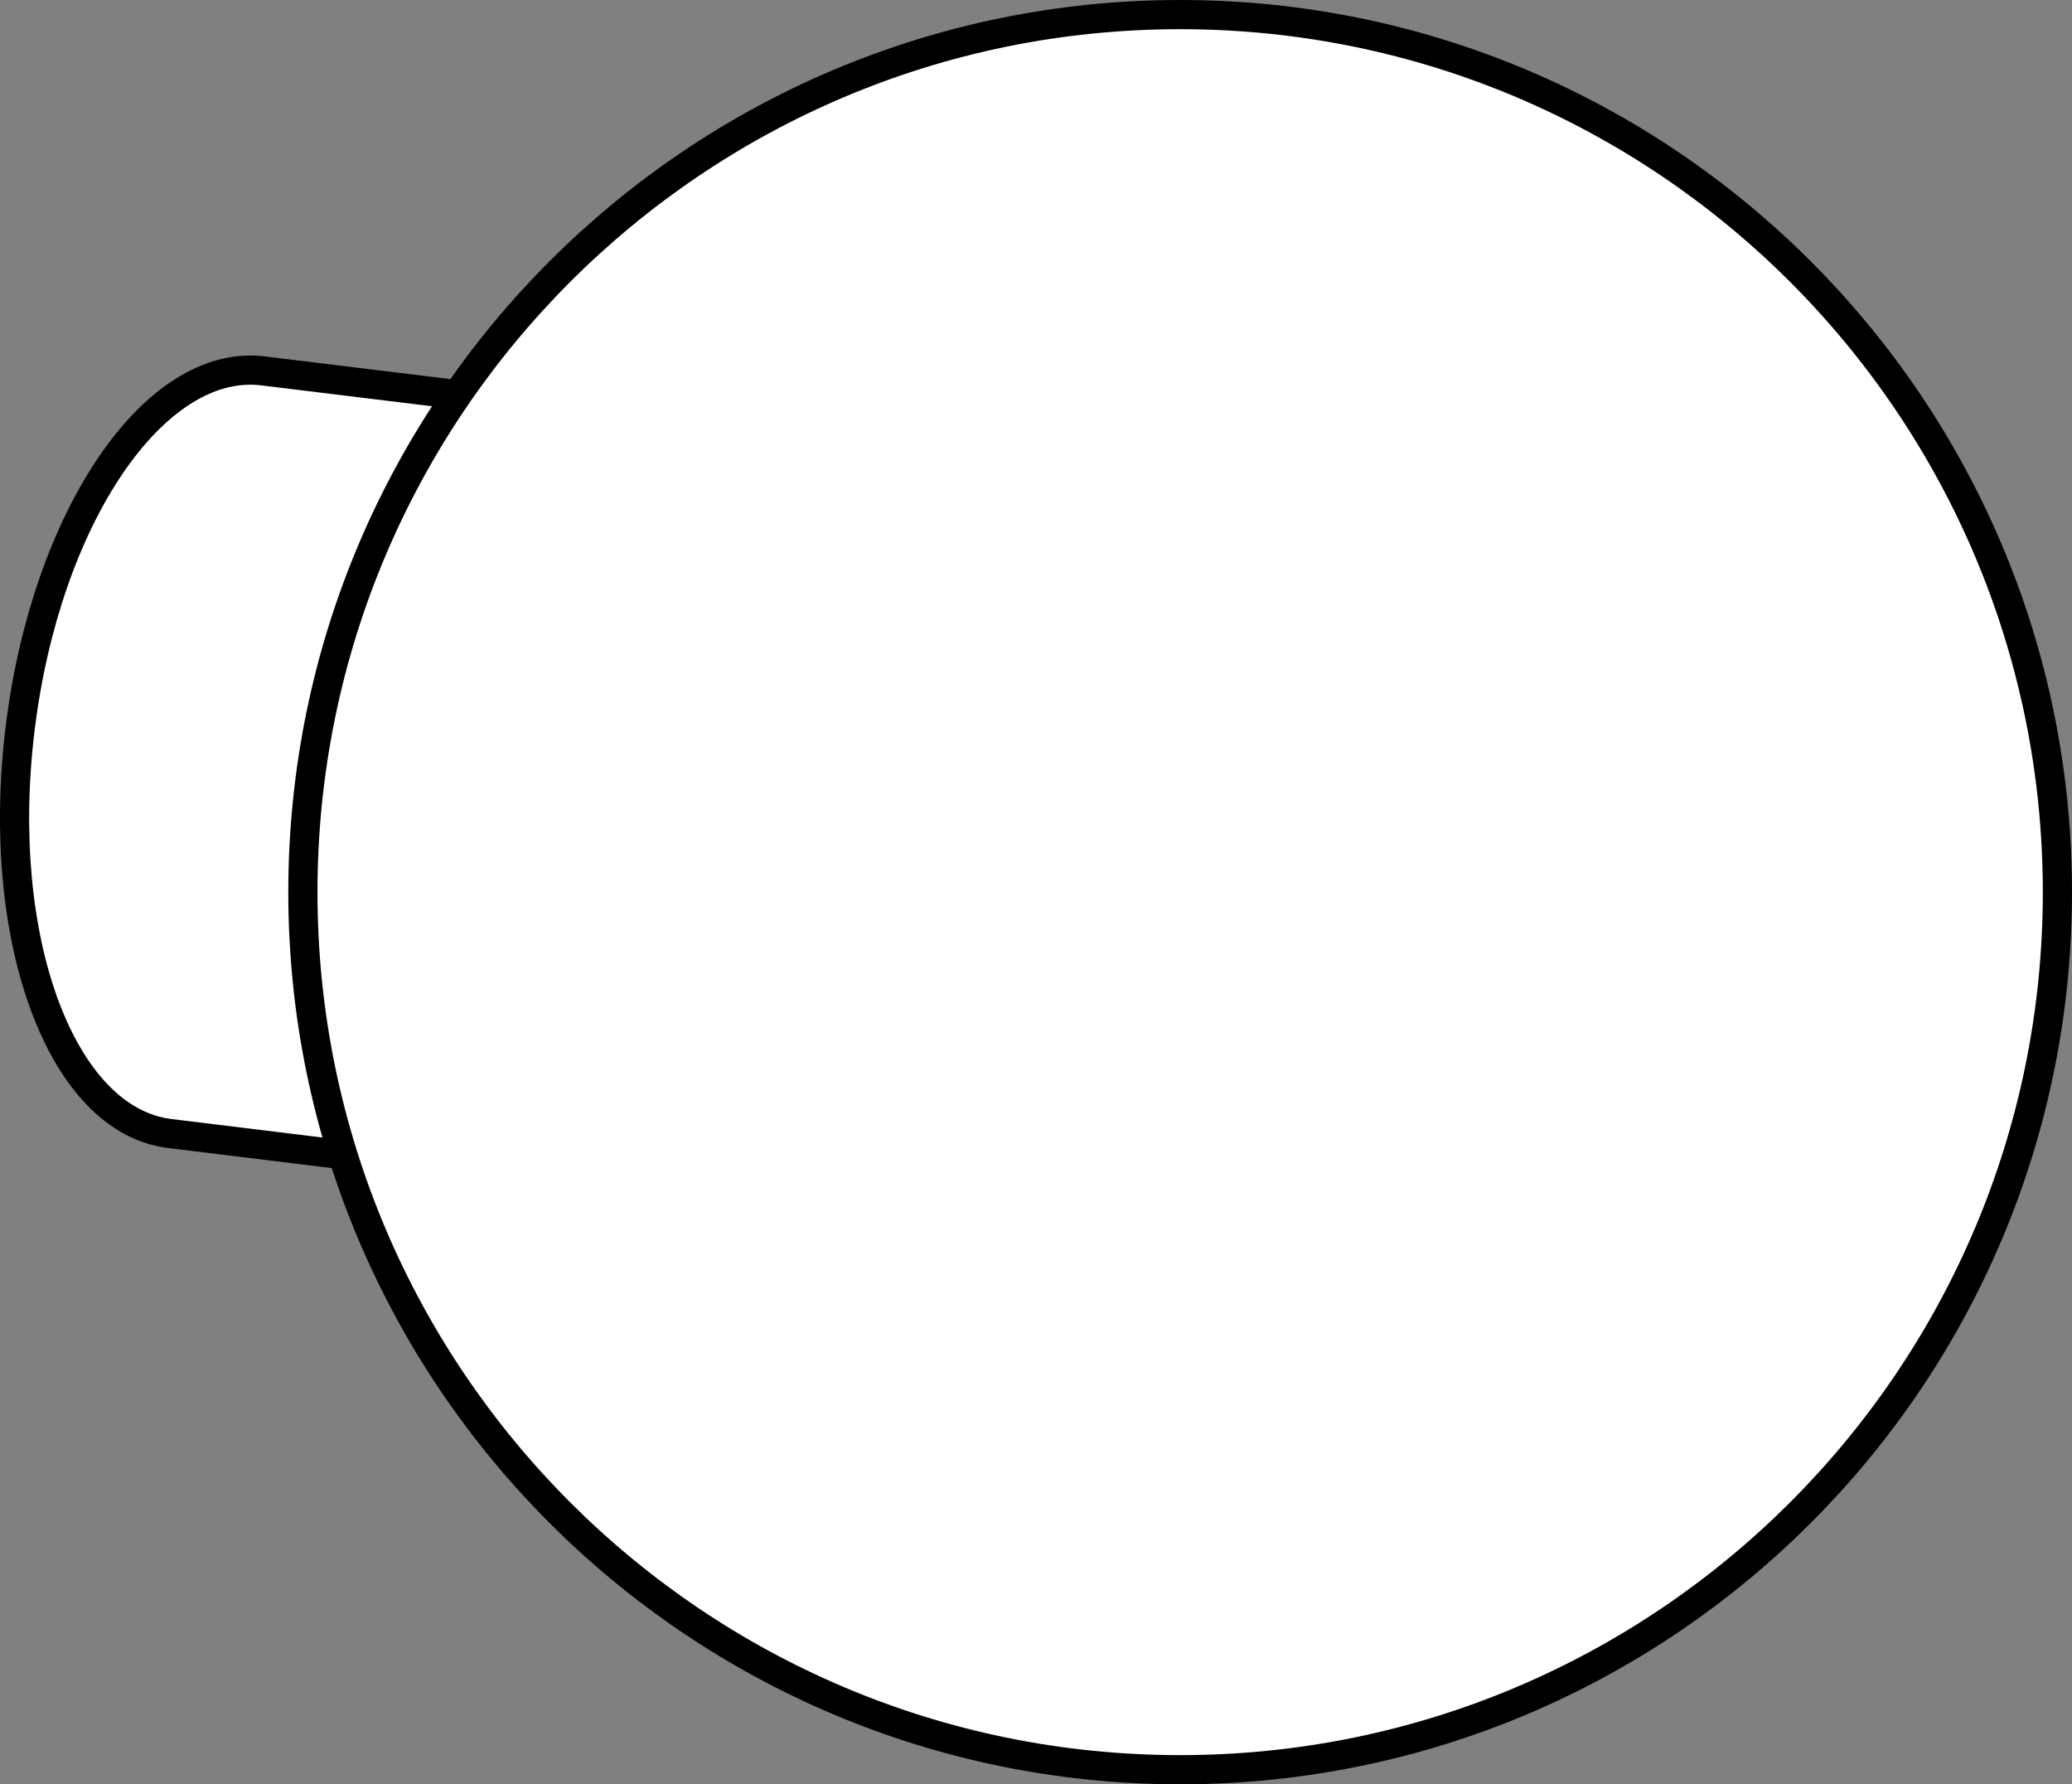
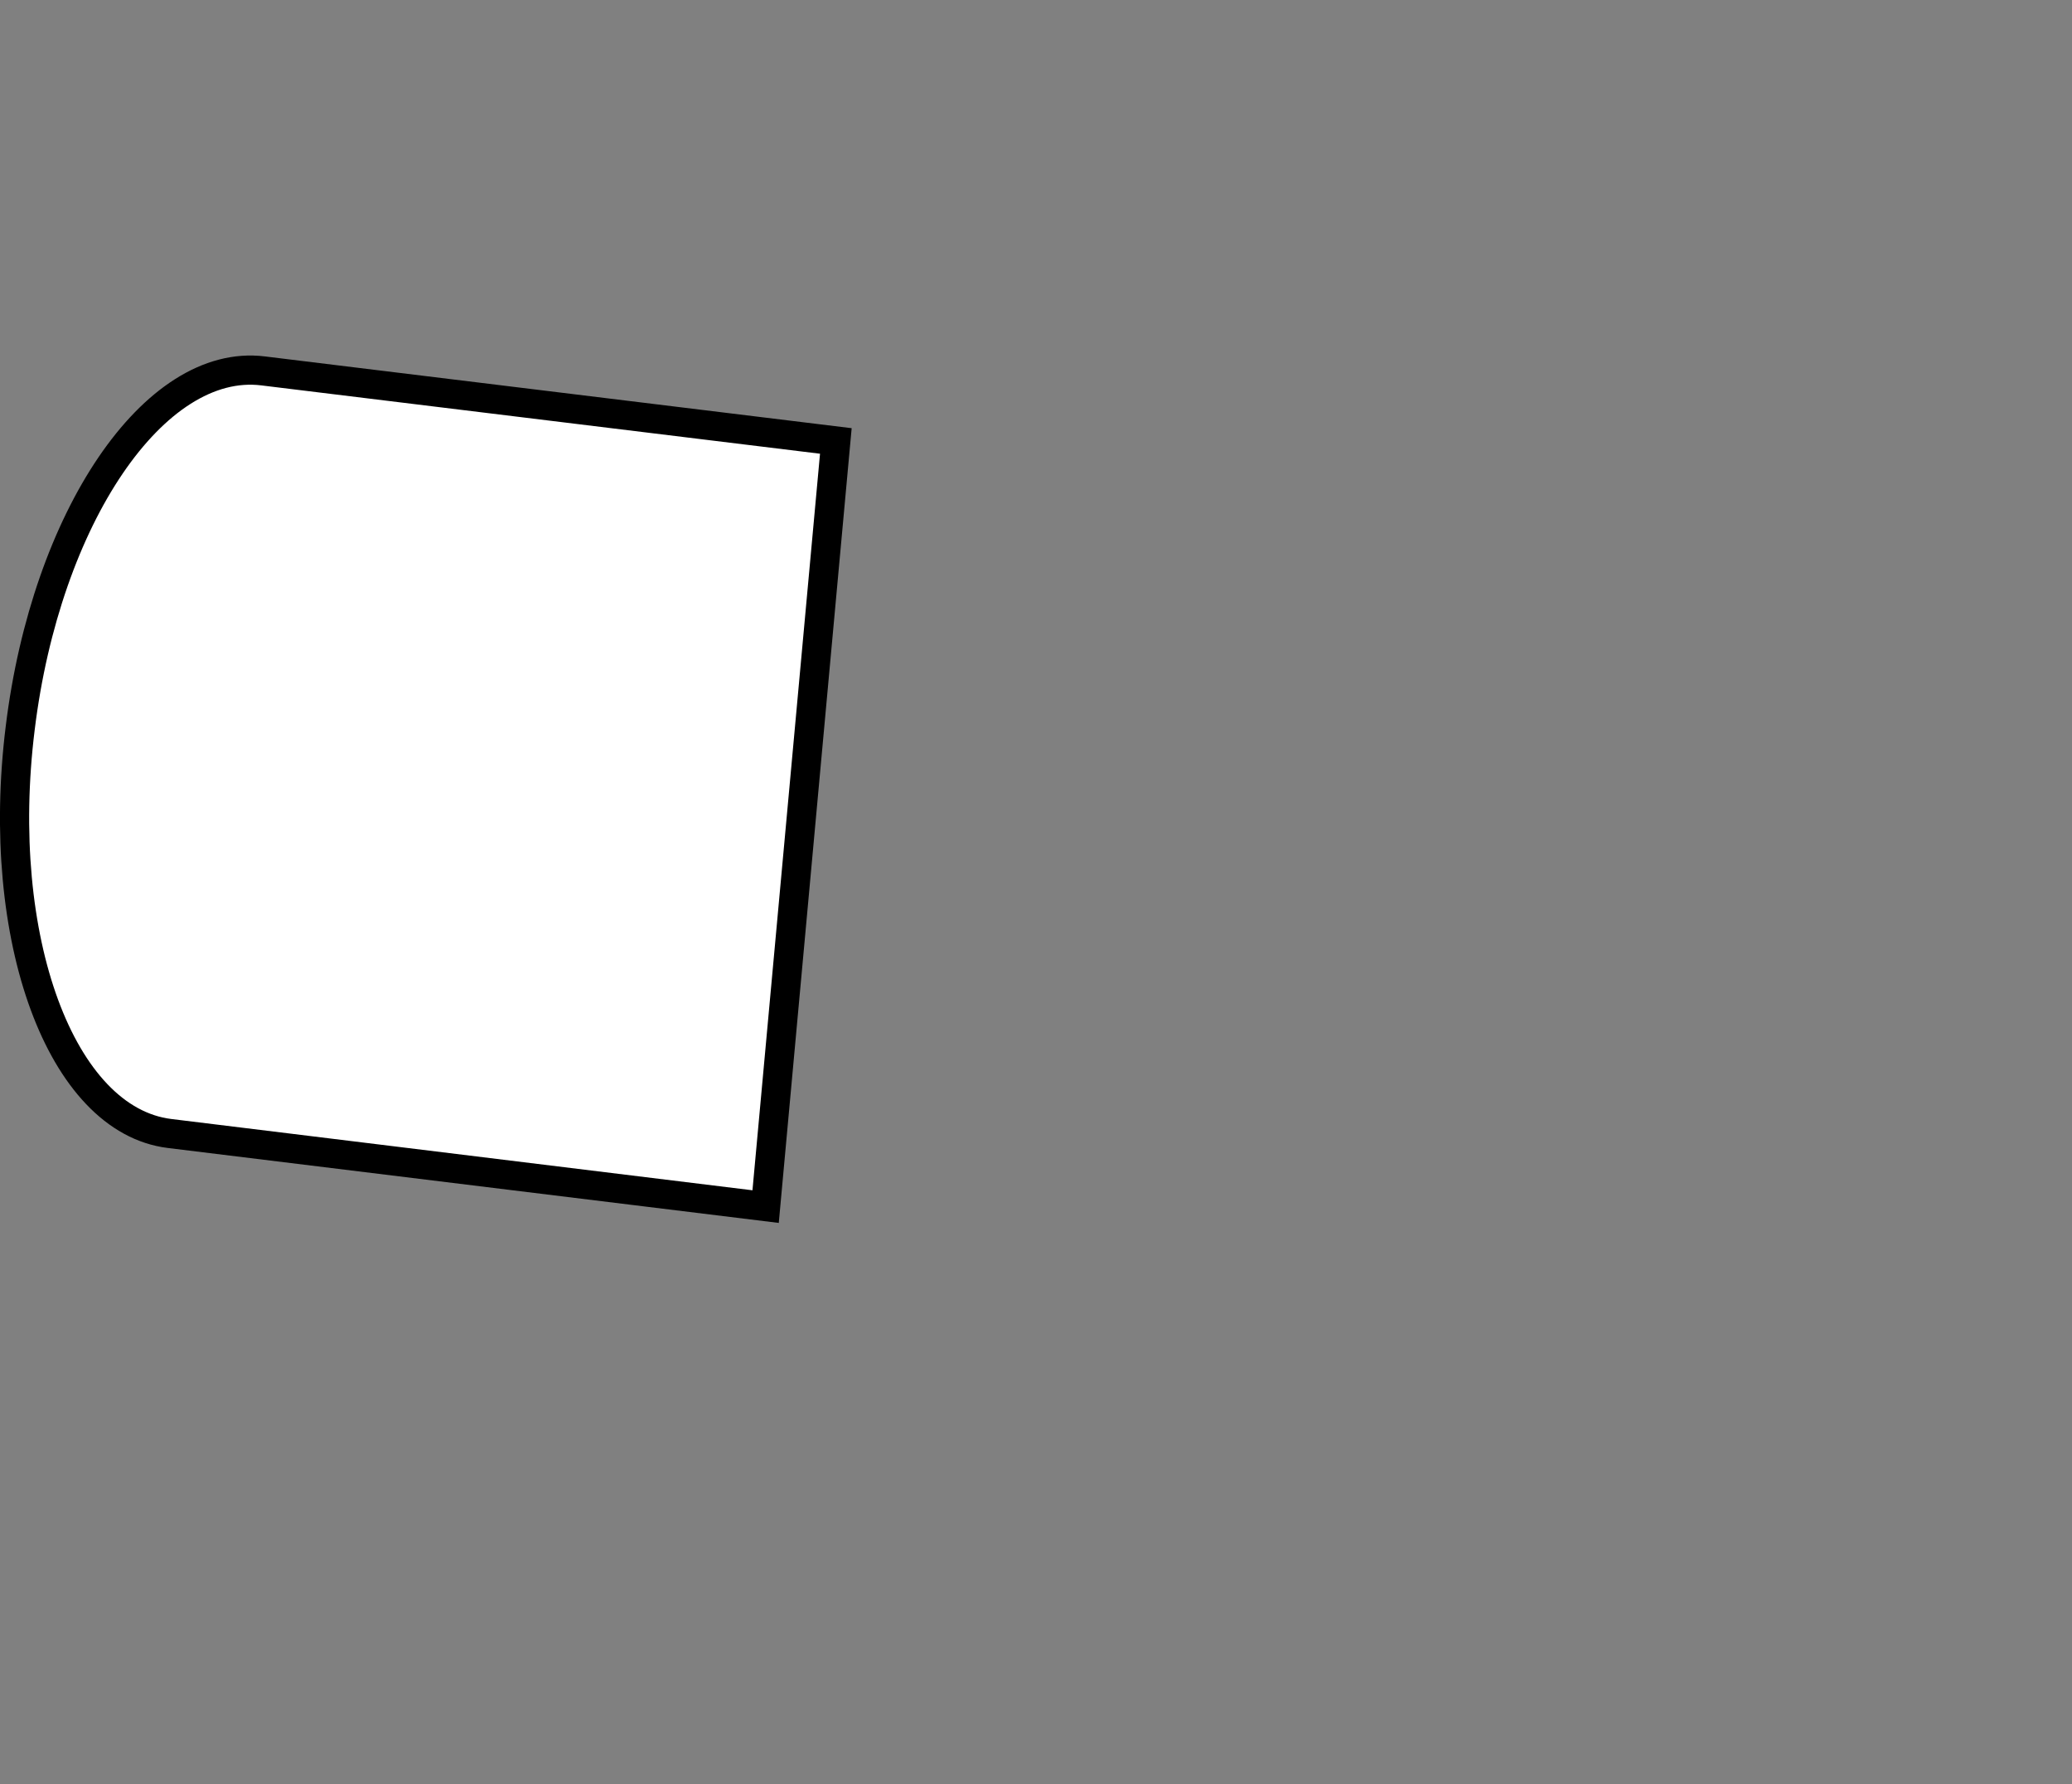
<svg xmlns="http://www.w3.org/2000/svg" version="1.1" x="0px" y="0px" width="56.8px" height="48.902px" viewBox="0 0 56.8 48.902" enable-background="new 0 0 56.8 48.902" xml:space="preserve">
  <rect x="0" y="0" width="56.8" height="48.902" fill="#808080" stroke="none" />
  <g id="print" display="none">
</g>
  <g id="ref" display="none">
</g>
  <g id="guides" display="none">
</g>
  <g id="image">
    <path fill="#FFFFFF" stroke="#000000" stroke-width="0.8" d="M22.913,12.085L7.211,10.165   c-2.979-0.367-5.95,4.017-6.657,9.788c-0.716,5.775,1.119,10.745,4.093,11.112l16.341,2.004L22.913,12.085z" />
-     <path fill="#FFFFFF" stroke="#000000" stroke-width="0.8" d="M56.4,24.453C56.4,11.167,45.633,0.4,32.351,0.4   S8.303,11.167,8.303,24.453c0,13.277,10.767,24.049,24.049,24.049S56.4,37.73,56.4,24.453z" />
  </g>
  <g id="callouts" display="none">
</g>
</svg>